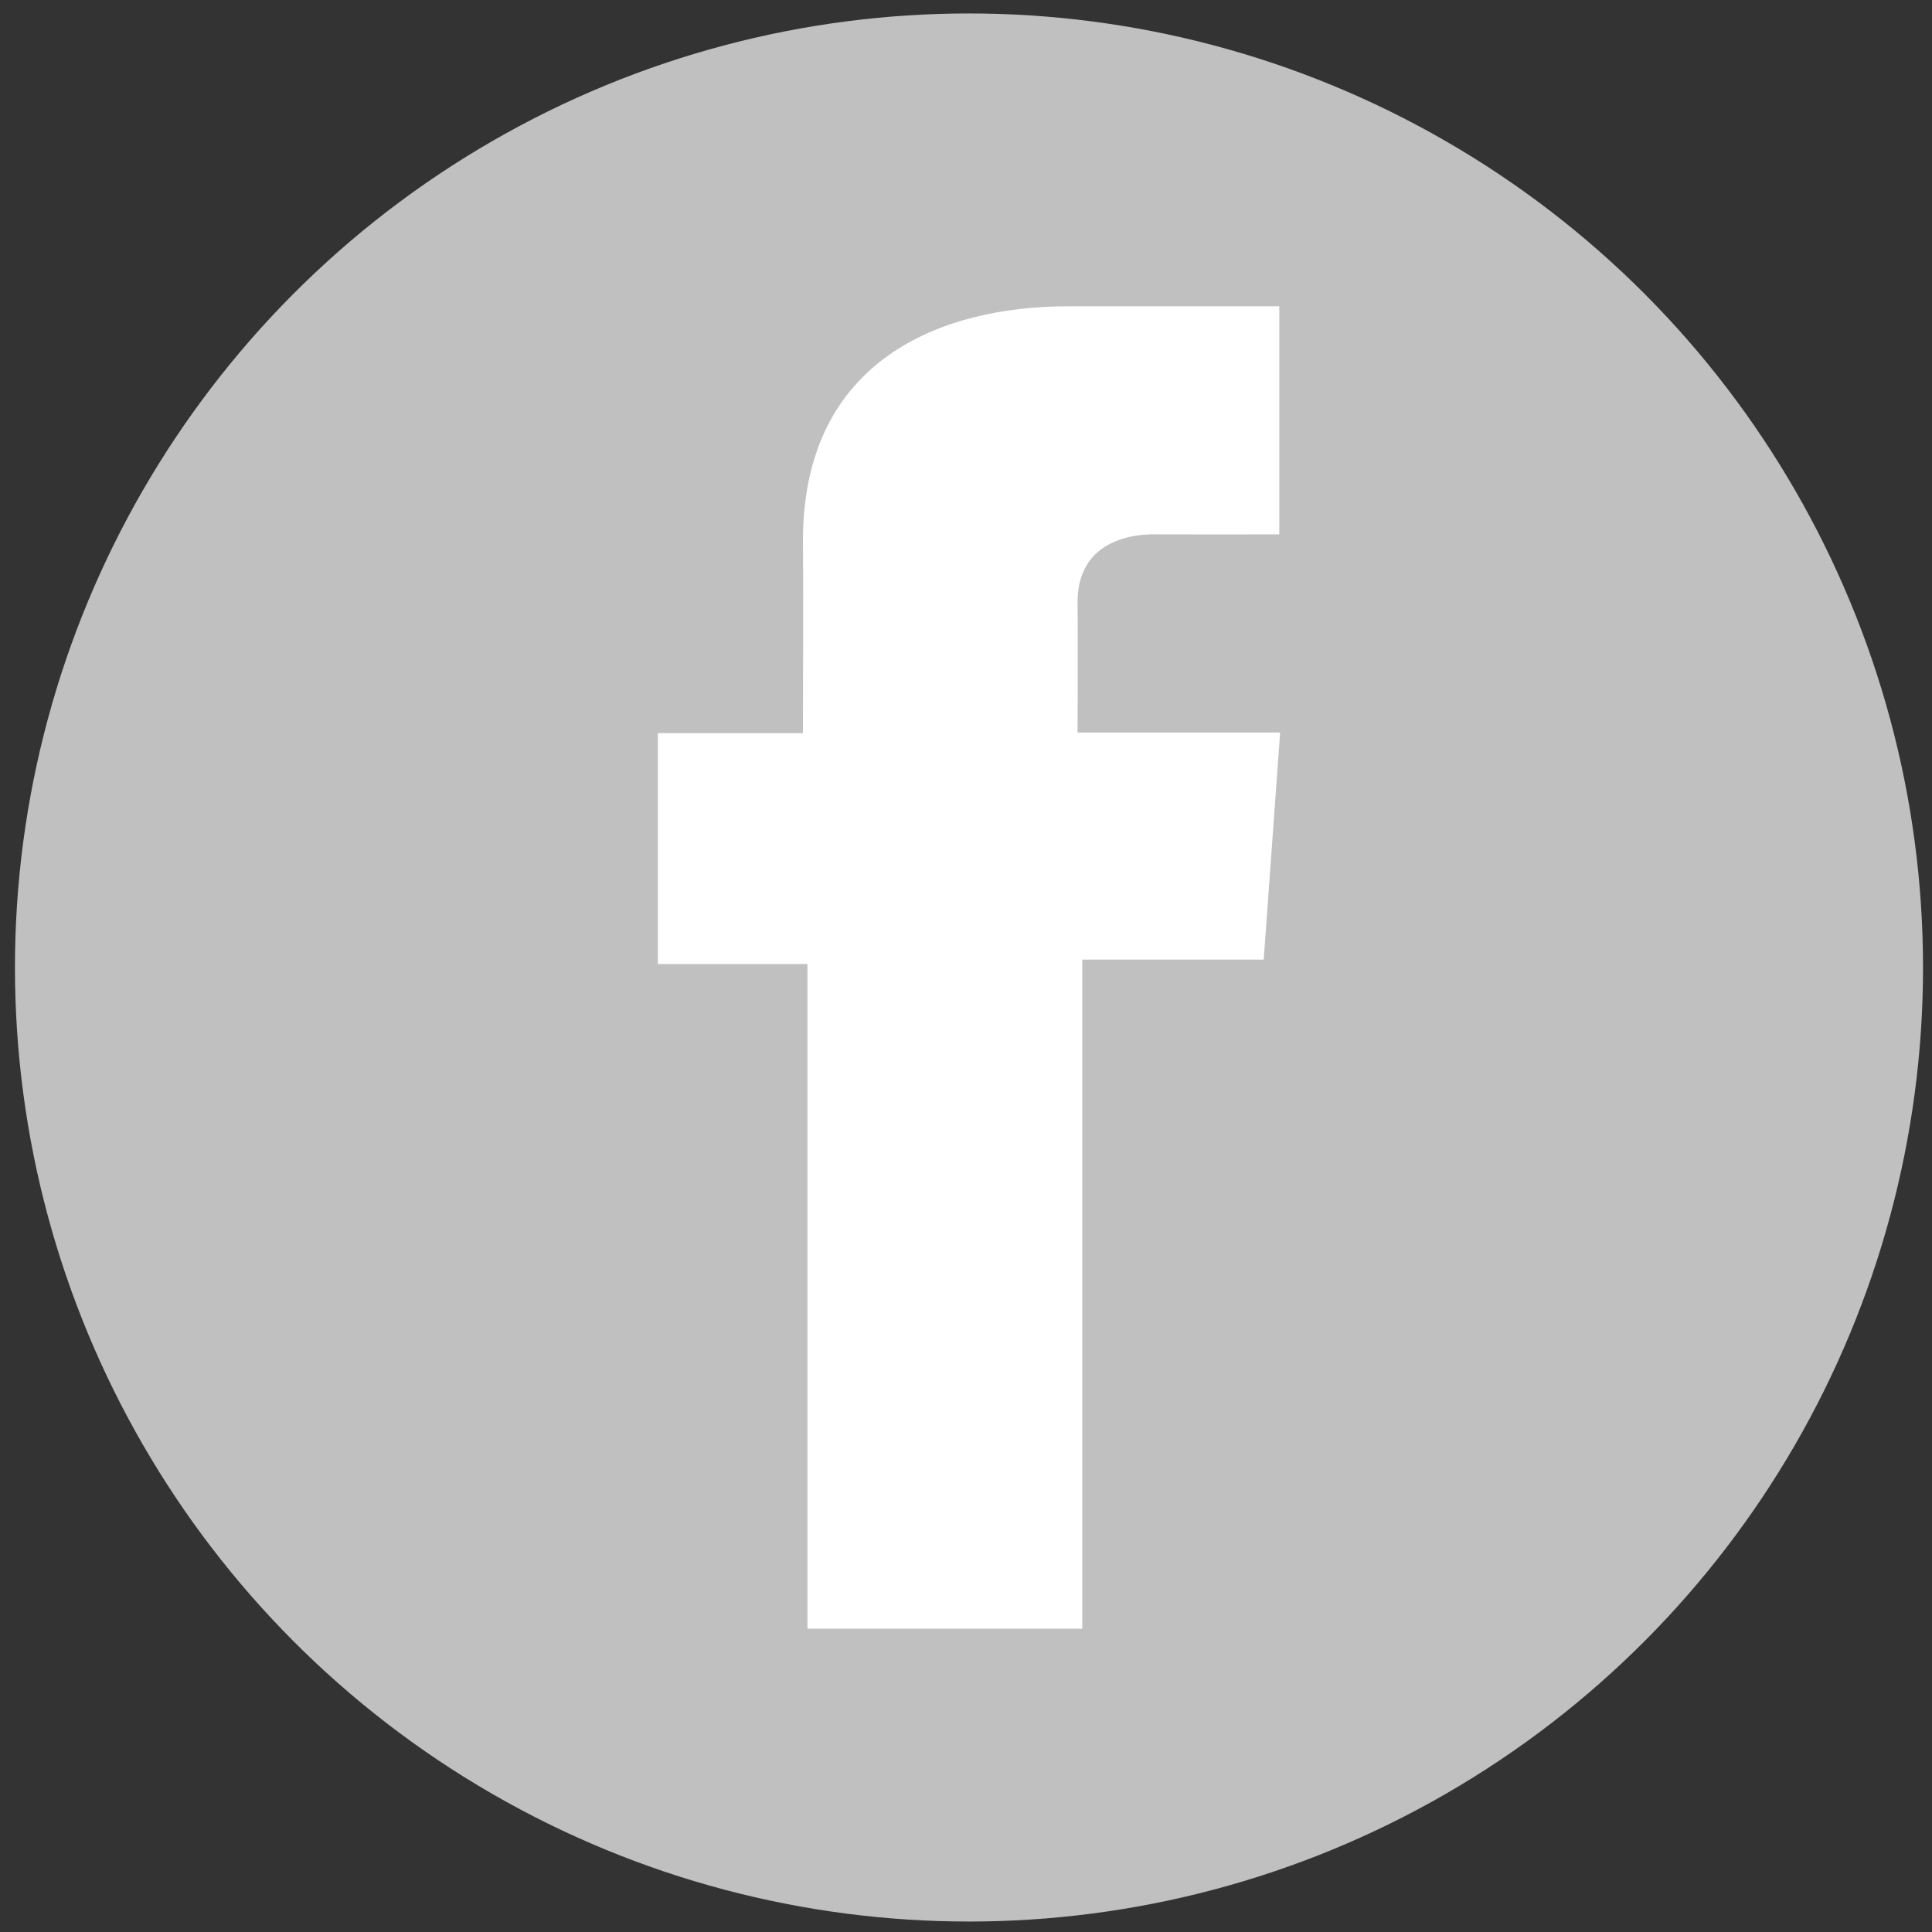
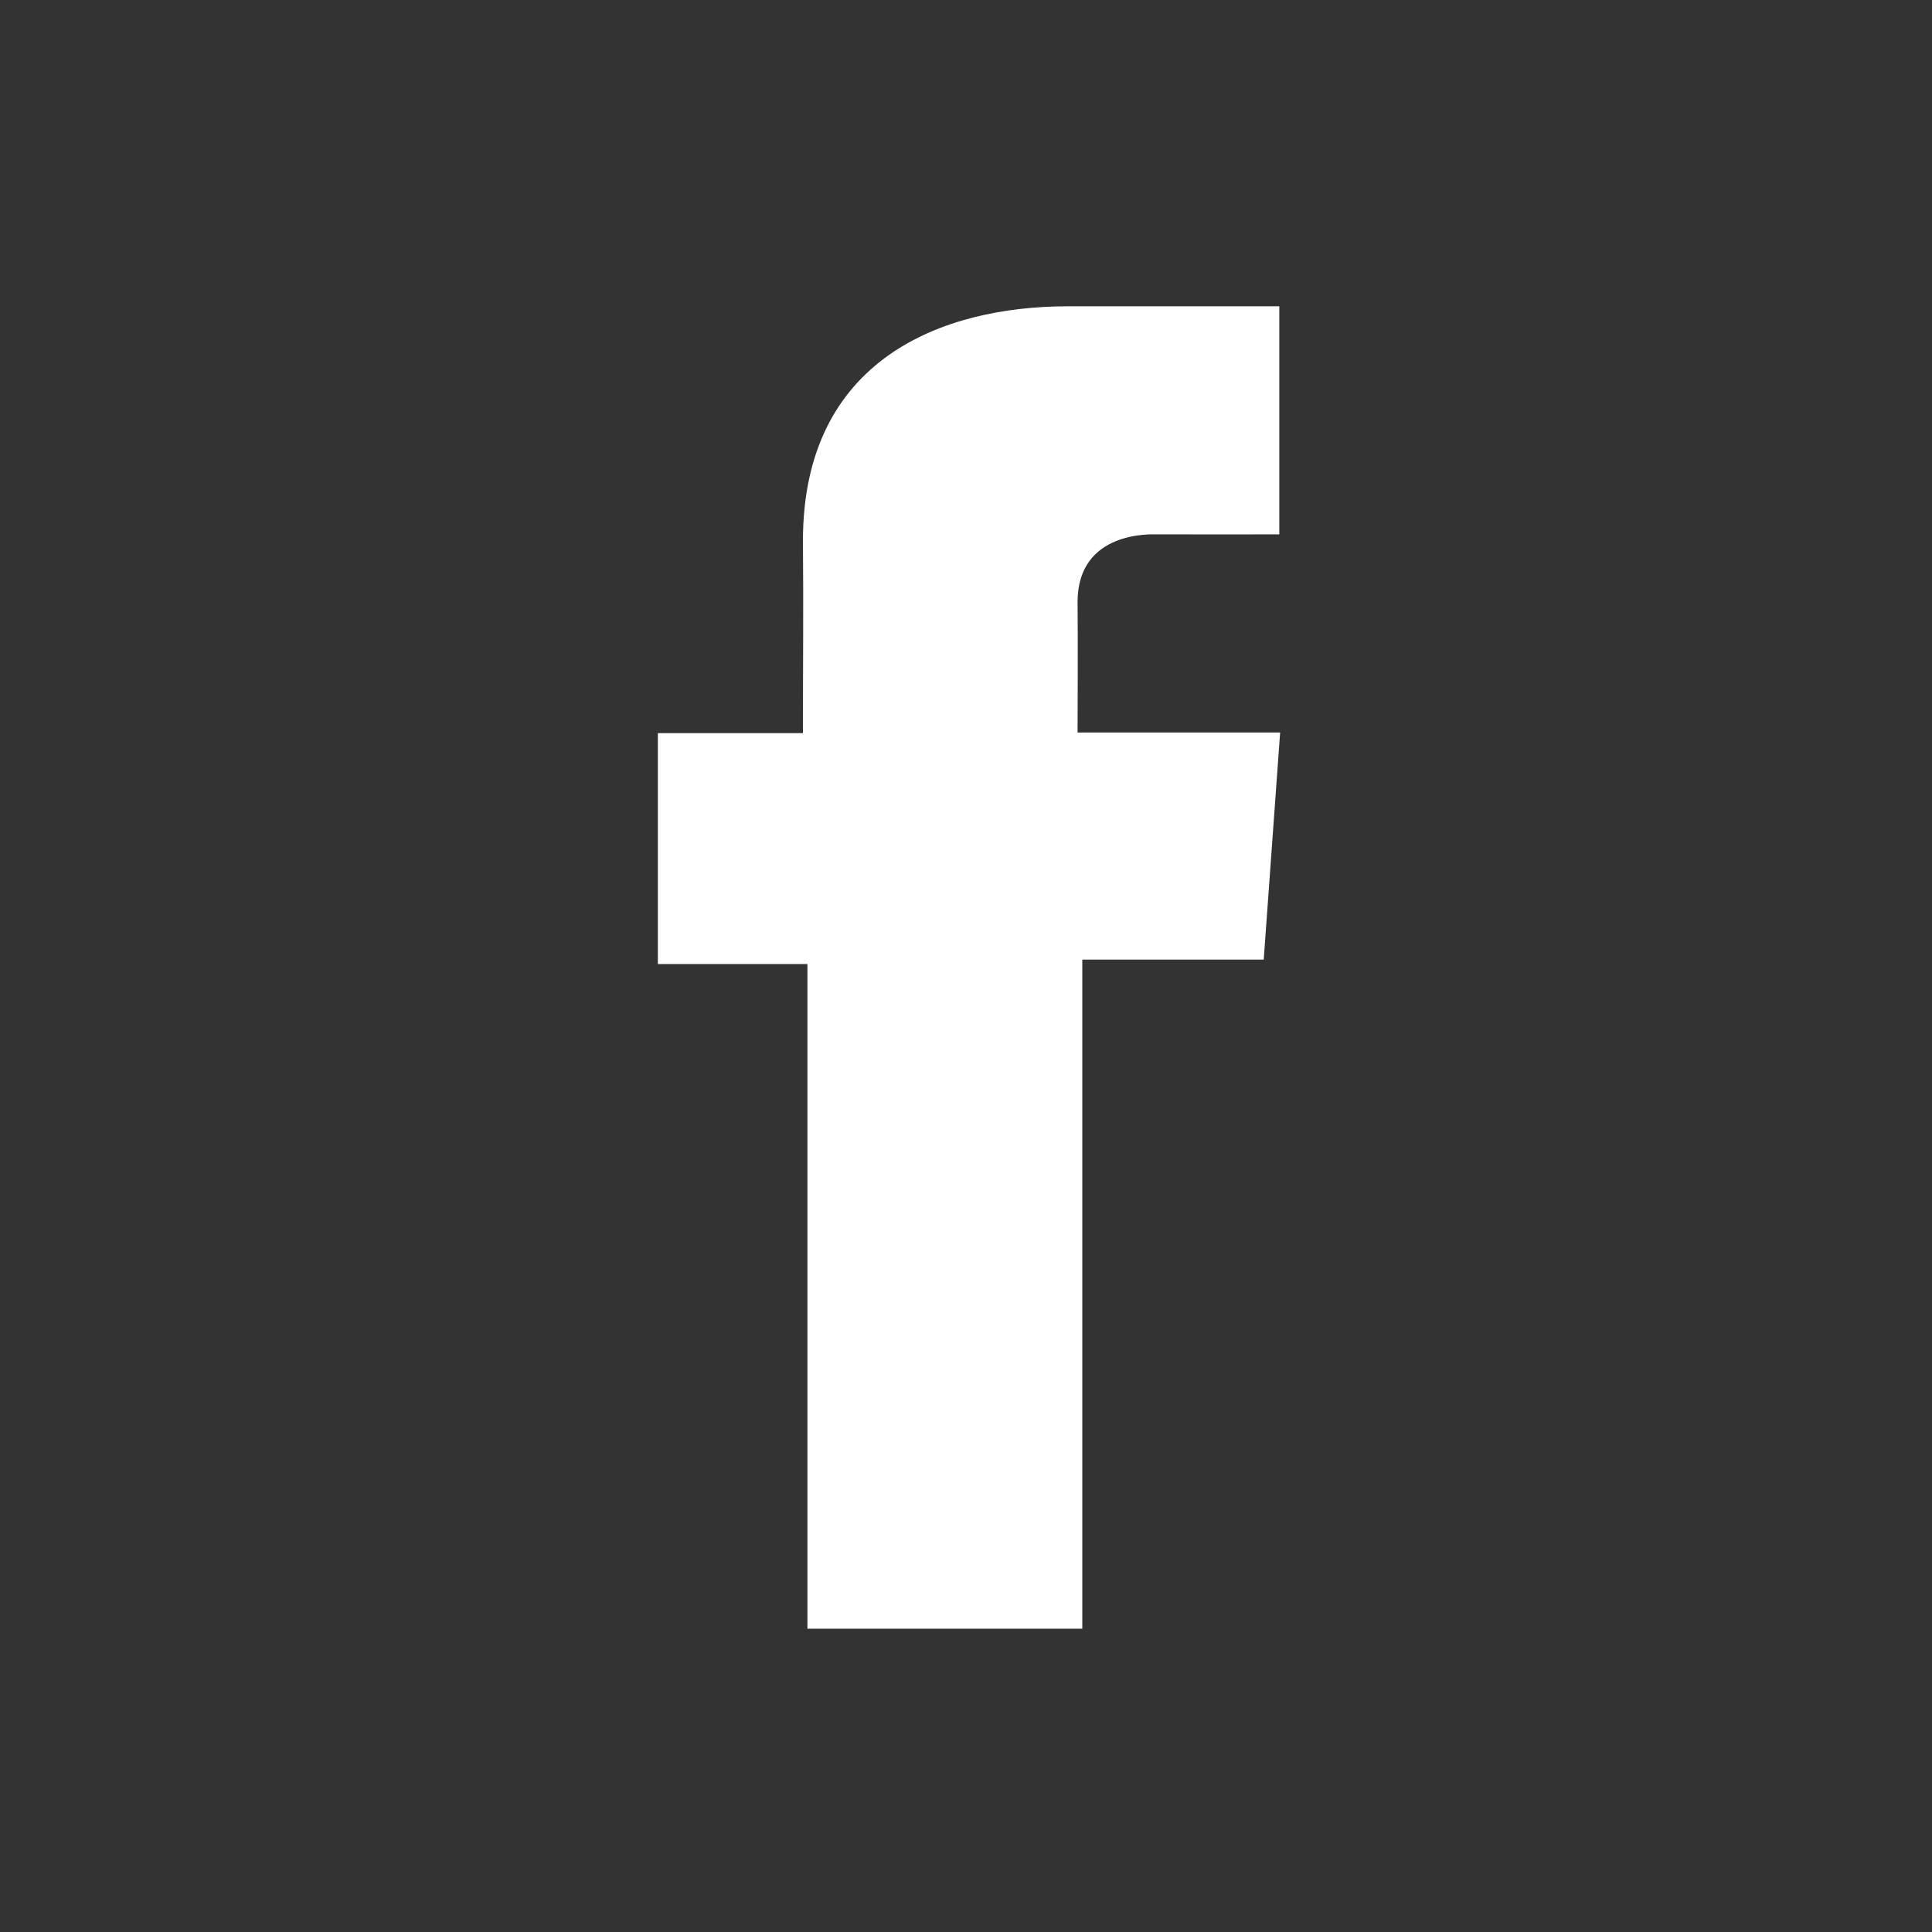
<svg xmlns="http://www.w3.org/2000/svg" version="1.1" id="Layer_1" x="0px" y="0px" viewBox="0 0 646 646" style="enable-background:new 0 0 646 646;" xml:space="preserve">
  <rect x="0" y="0" width="646" height="646" fill="#333333" stroke="none" />
  <g>
-     <circle style="fill:#C0C0C0;" cx="324" cy="323.5" r="319" />
    <path style="fill:#FFFFFF;" d="M427.725,102.417h-70.666c-41.936,0-88.58,17.638-88.58,78.425c0.205,21.181,0,41.466,0,64.295   h-48.514v77.2h50.015v222.246h91.906V320.871h60.661l5.489-75.95h-67.733c0,0,0.152-33.786,0-43.597   c0-24.022,24.996-22.646,26.499-22.646c11.895,0,35.022,0.035,40.959,0v-76.26h-0.036V102.417z" />
  </g>
</svg>